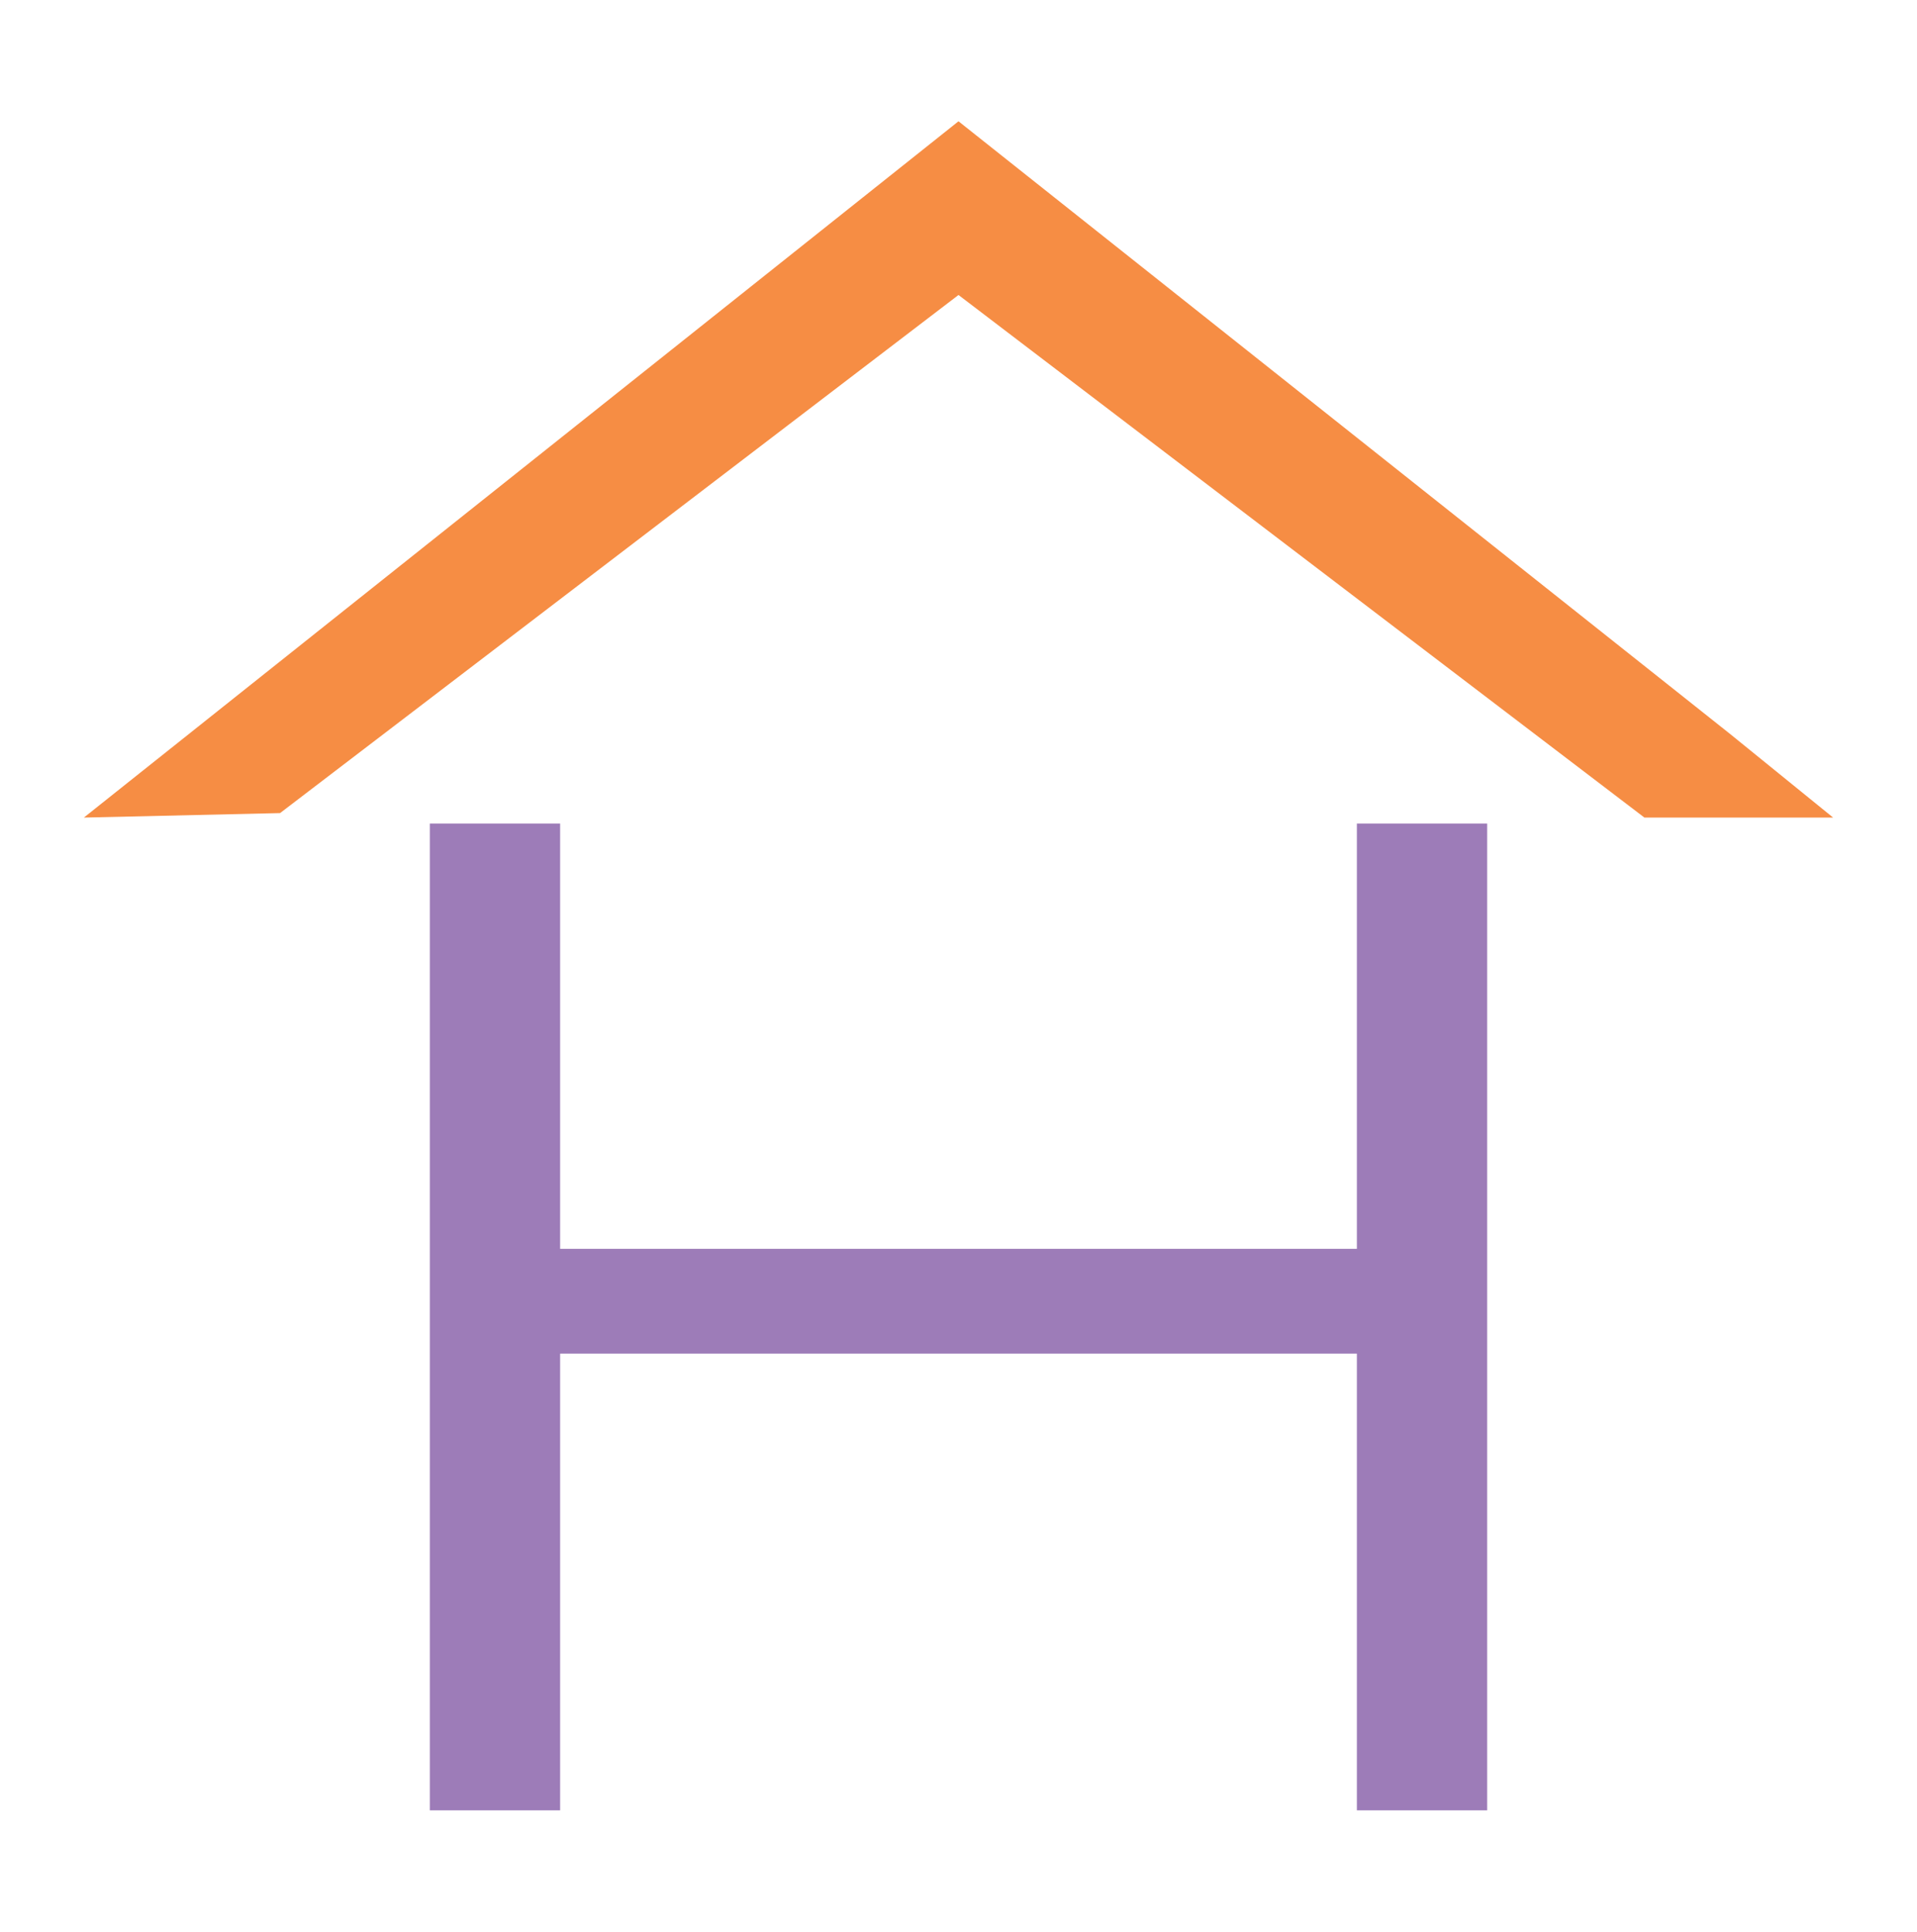
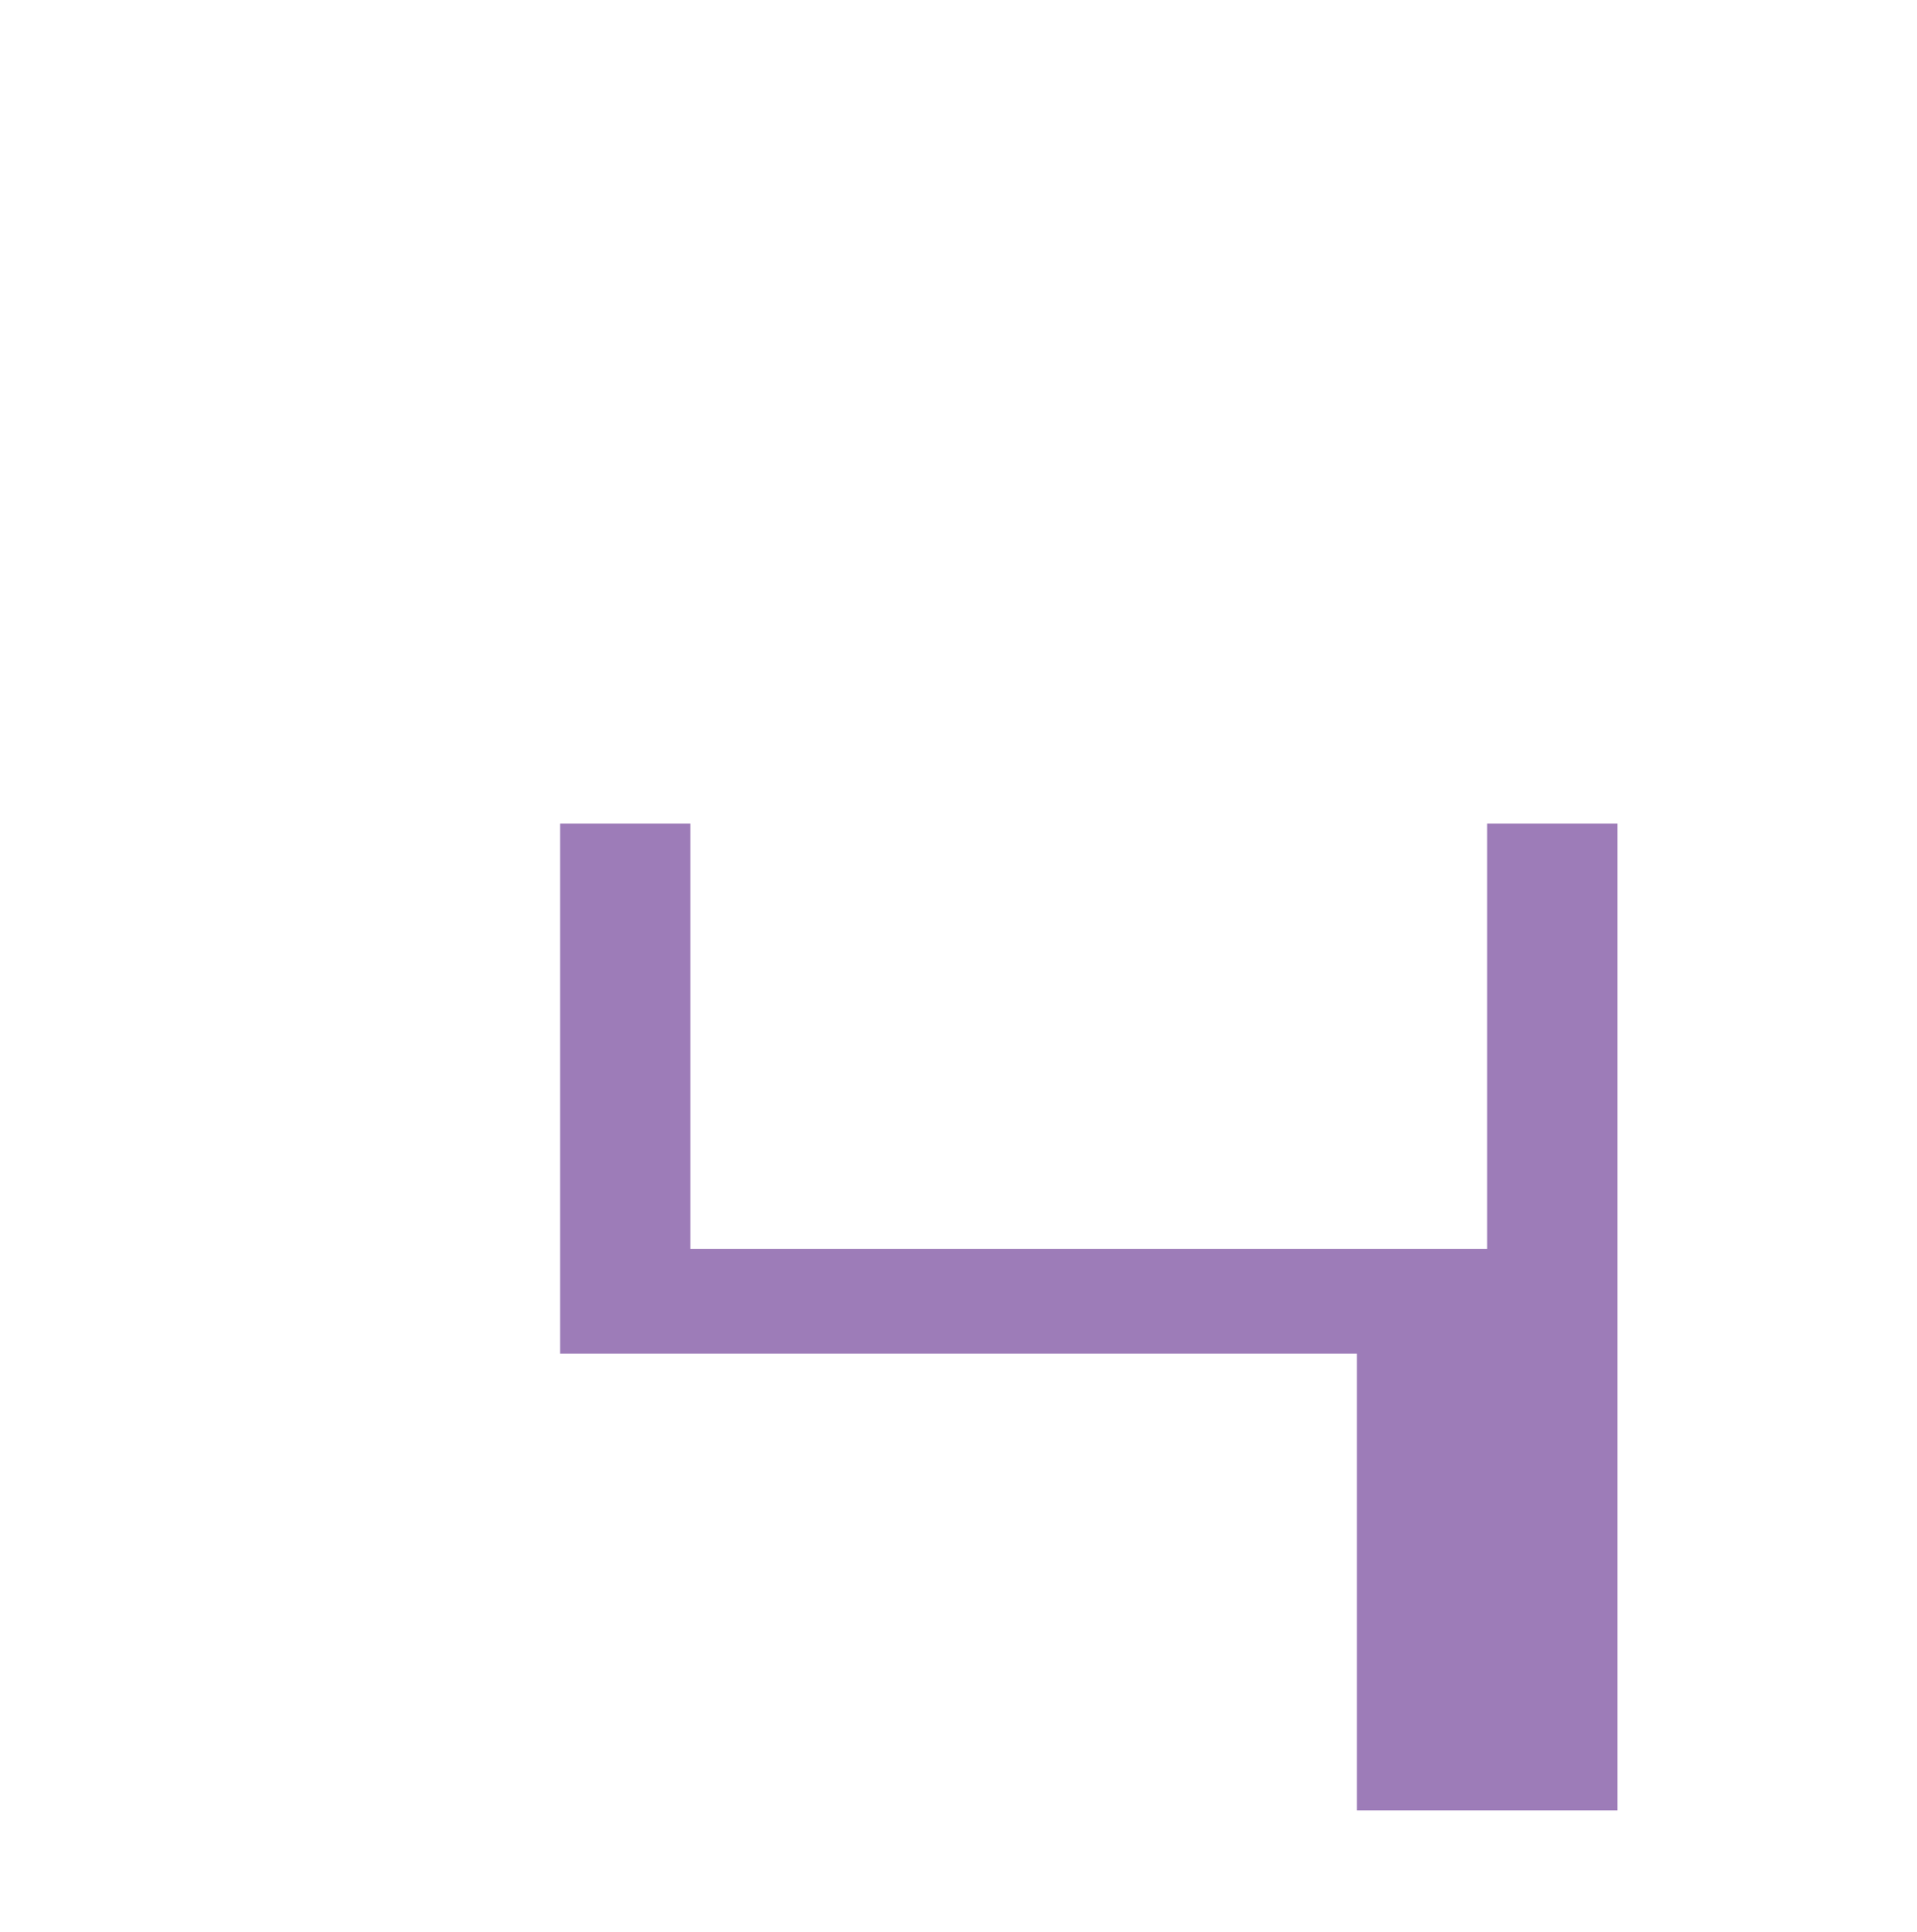
<svg xmlns="http://www.w3.org/2000/svg" version="1.1" id="Layer_1" x="0px" y="0px" viewBox="0 0 128 129" style="enable-background:new 0 0 128 129;" xml:space="preserve">
  <style type="text/css">
	.st0{fill:#F68D44;}
	.st1{fill:#9D7CB8;}
</style>
  <g>
    <g id="_x3E_">
-       <polygon class="st0" points="64,19.7 109.8,54.6 122.4,54.6 115.5,49 64,8.1 5.6,54.6 18.7,54.3   " />
-     </g>
+       </g>
    <g id="H">
      <g>
-         <path class="st1" d="M99.3,120.9h-8.7V90.4H37.4v30.5h-8.7V55h8.7v28.4h53.2V55h8.7V120.9z" />
+         <path class="st1" d="M99.3,120.9h-8.7V90.4H37.4v30.5V55h8.7v28.4h53.2V55h8.7V120.9z" />
      </g>
    </g>
  </g>
</svg>